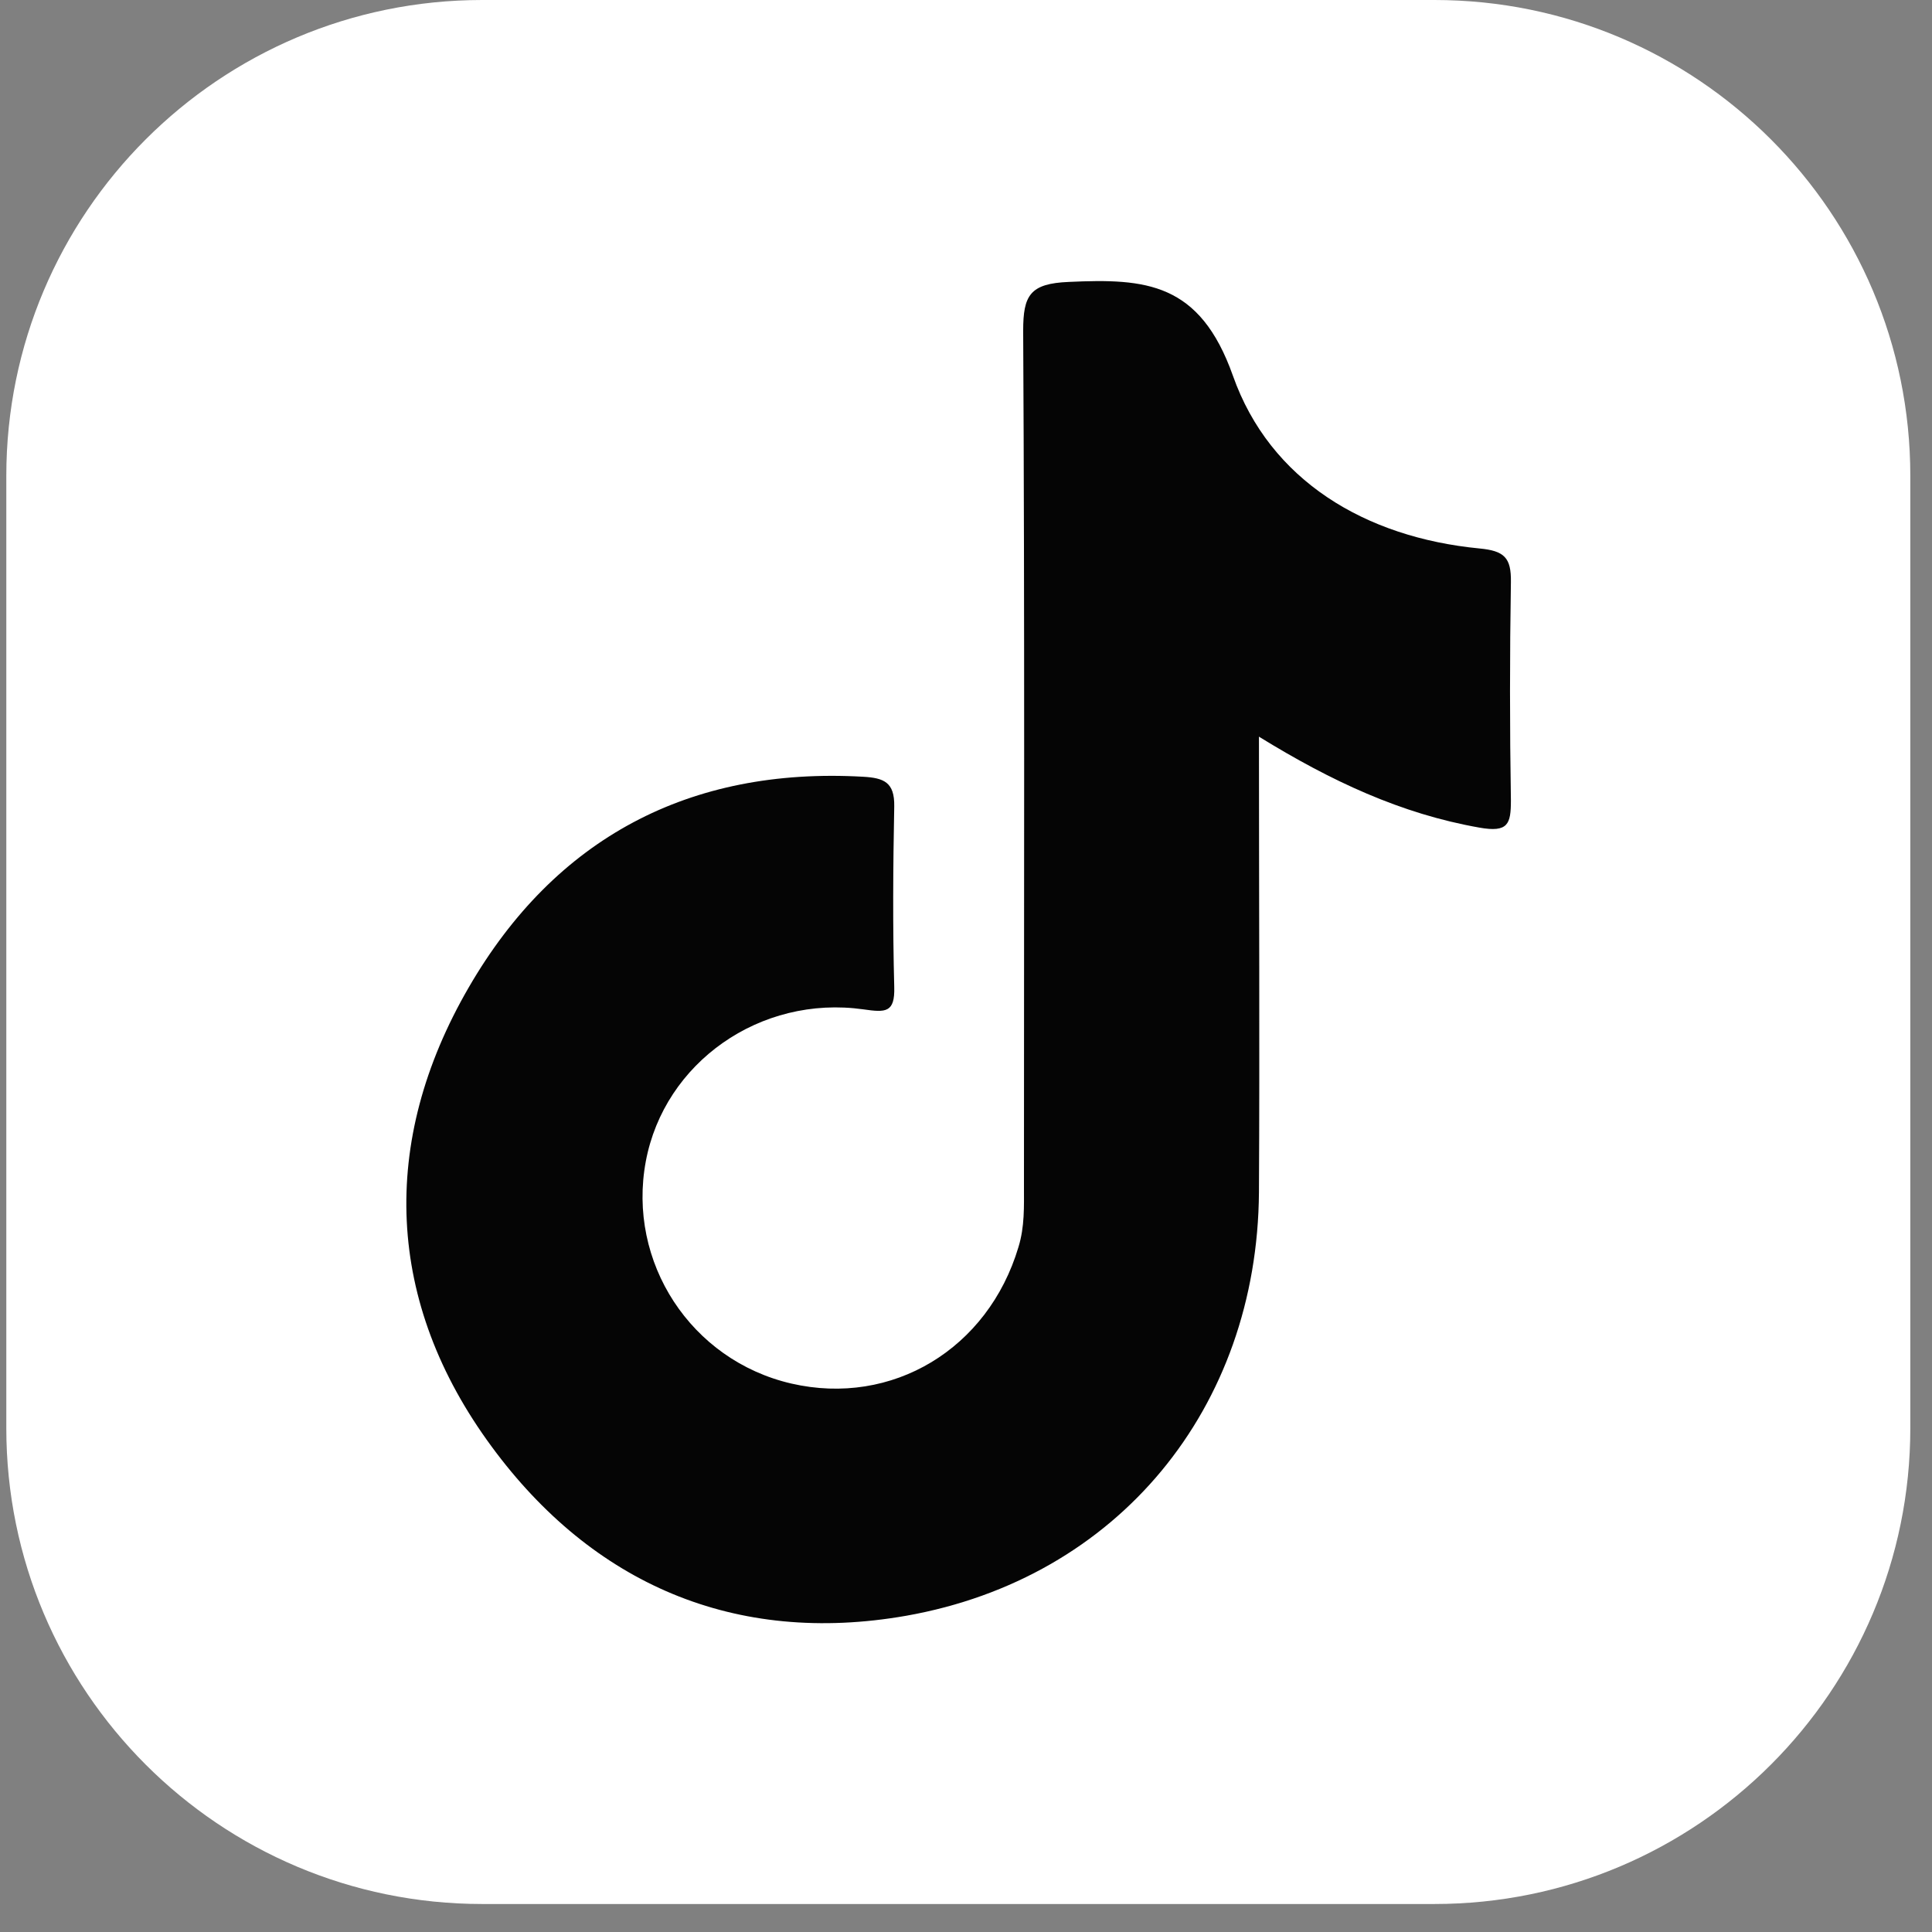
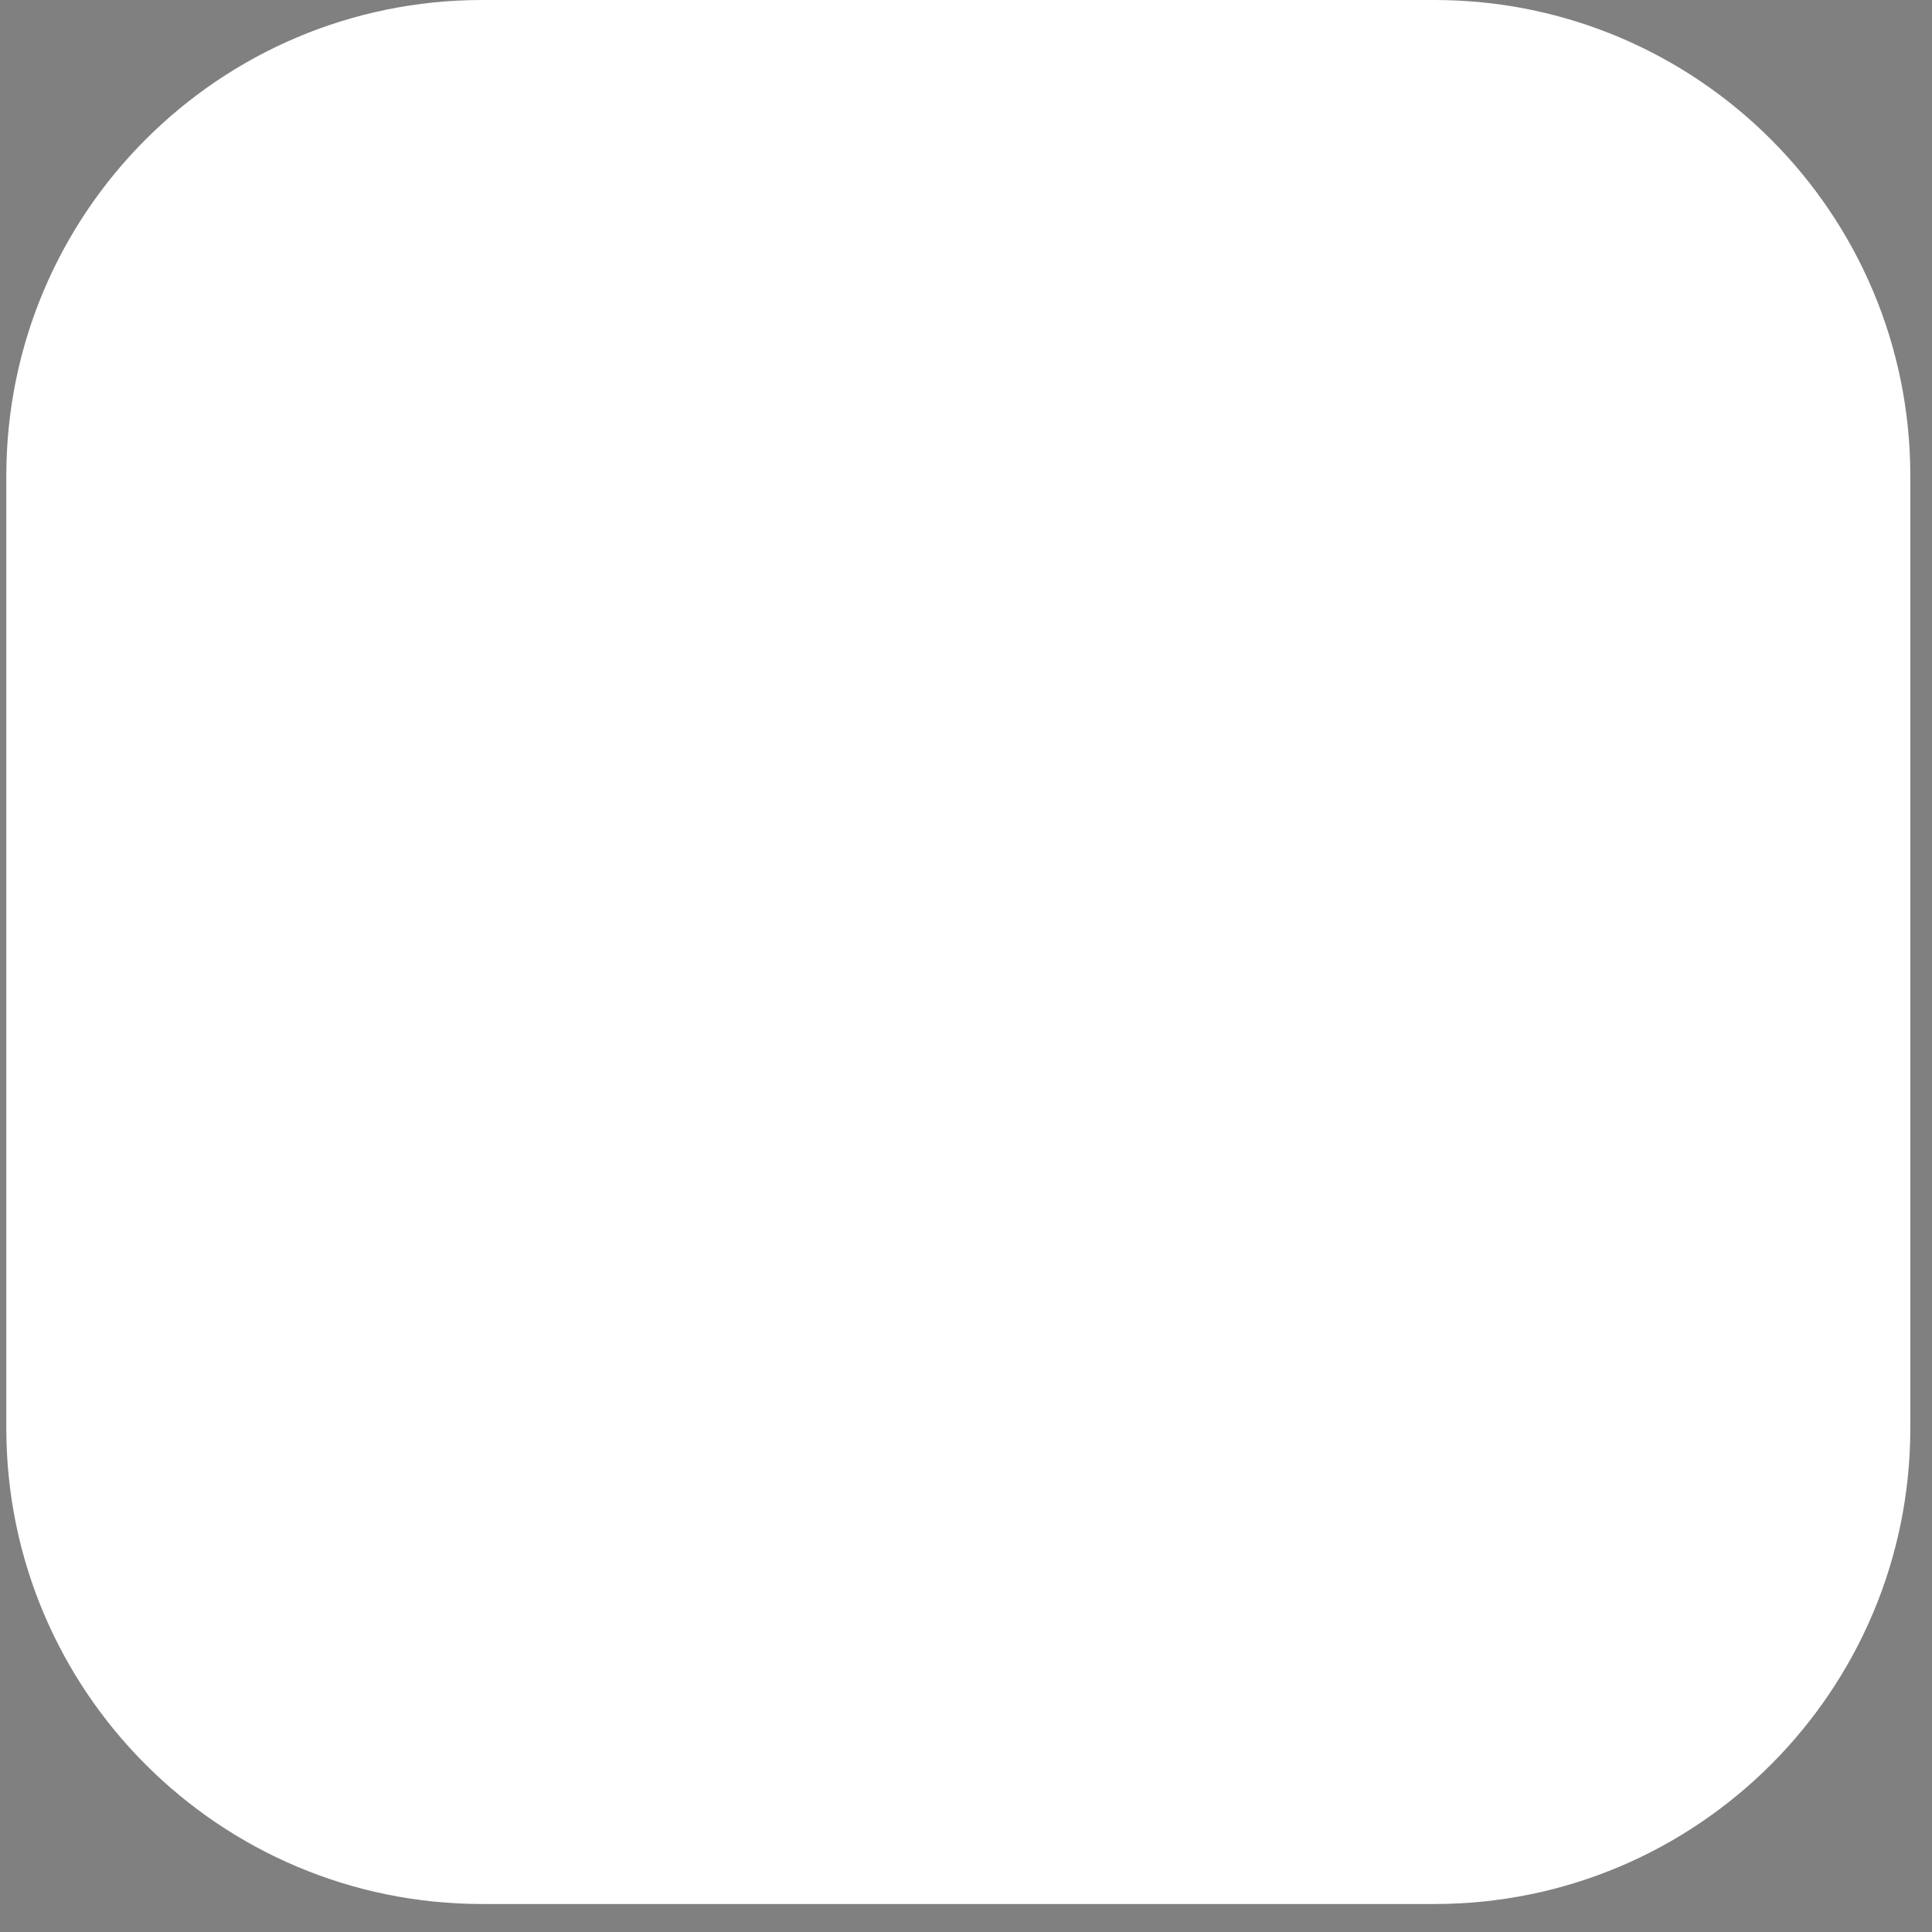
<svg xmlns="http://www.w3.org/2000/svg" width="49" height="49" viewBox="0 0 49 49" fill="none">
  <rect x="0" y="0" width="49" height="49" fill="#808080" stroke="none" />
  <path d="M36.38 0H12.23C5.564 0 0.16 5.404 0.16 12.07V36.22C0.16 42.886 5.564 48.29 12.23 48.29H36.38C43.046 48.29 48.45 42.886 48.45 36.22V12.07C48.45 5.404 43.046 0 36.38 0Z" fill="white" />
-   <path d="M31.93 18.68C31.93 22.63 31.95 26.44 31.93 30.24C31.89 35.71 28.36 40.03 22.98 40.98C18.64 41.74 15.03 40.17 12.47 36.69C9.78 33.04 9.61 28.97 11.89 25.04C14.08 21.26 17.48 19.45 21.89 19.7C22.42 19.73 22.69 19.84 22.68 20.45C22.65 21.98 22.64 23.5 22.68 25.03C22.7 25.69 22.46 25.68 21.9 25.6C19.28 25.23 16.85 26.95 16.38 29.45C15.9 32.01 17.52 34.5 20.07 35.09C22.63 35.68 25.06 34.21 25.83 31.63C25.99 31.11 25.97 30.6 25.97 30.08C25.97 22.85 25.99 15.62 25.95 8.39C25.95 7.49 26.12 7.19 27.11 7.15C29.06 7.06 30.43 7.16 31.27 9.53C32.21 12.19 34.63 13.63 37.52 13.91C38.15 13.97 38.33 14.14 38.32 14.76C38.29 16.61 38.29 18.46 38.32 20.3C38.32 20.9 38.25 21.12 37.52 20.99C35.53 20.64 33.76 19.81 31.94 18.69L31.93 18.68Z" fill="#050505" />
</svg>